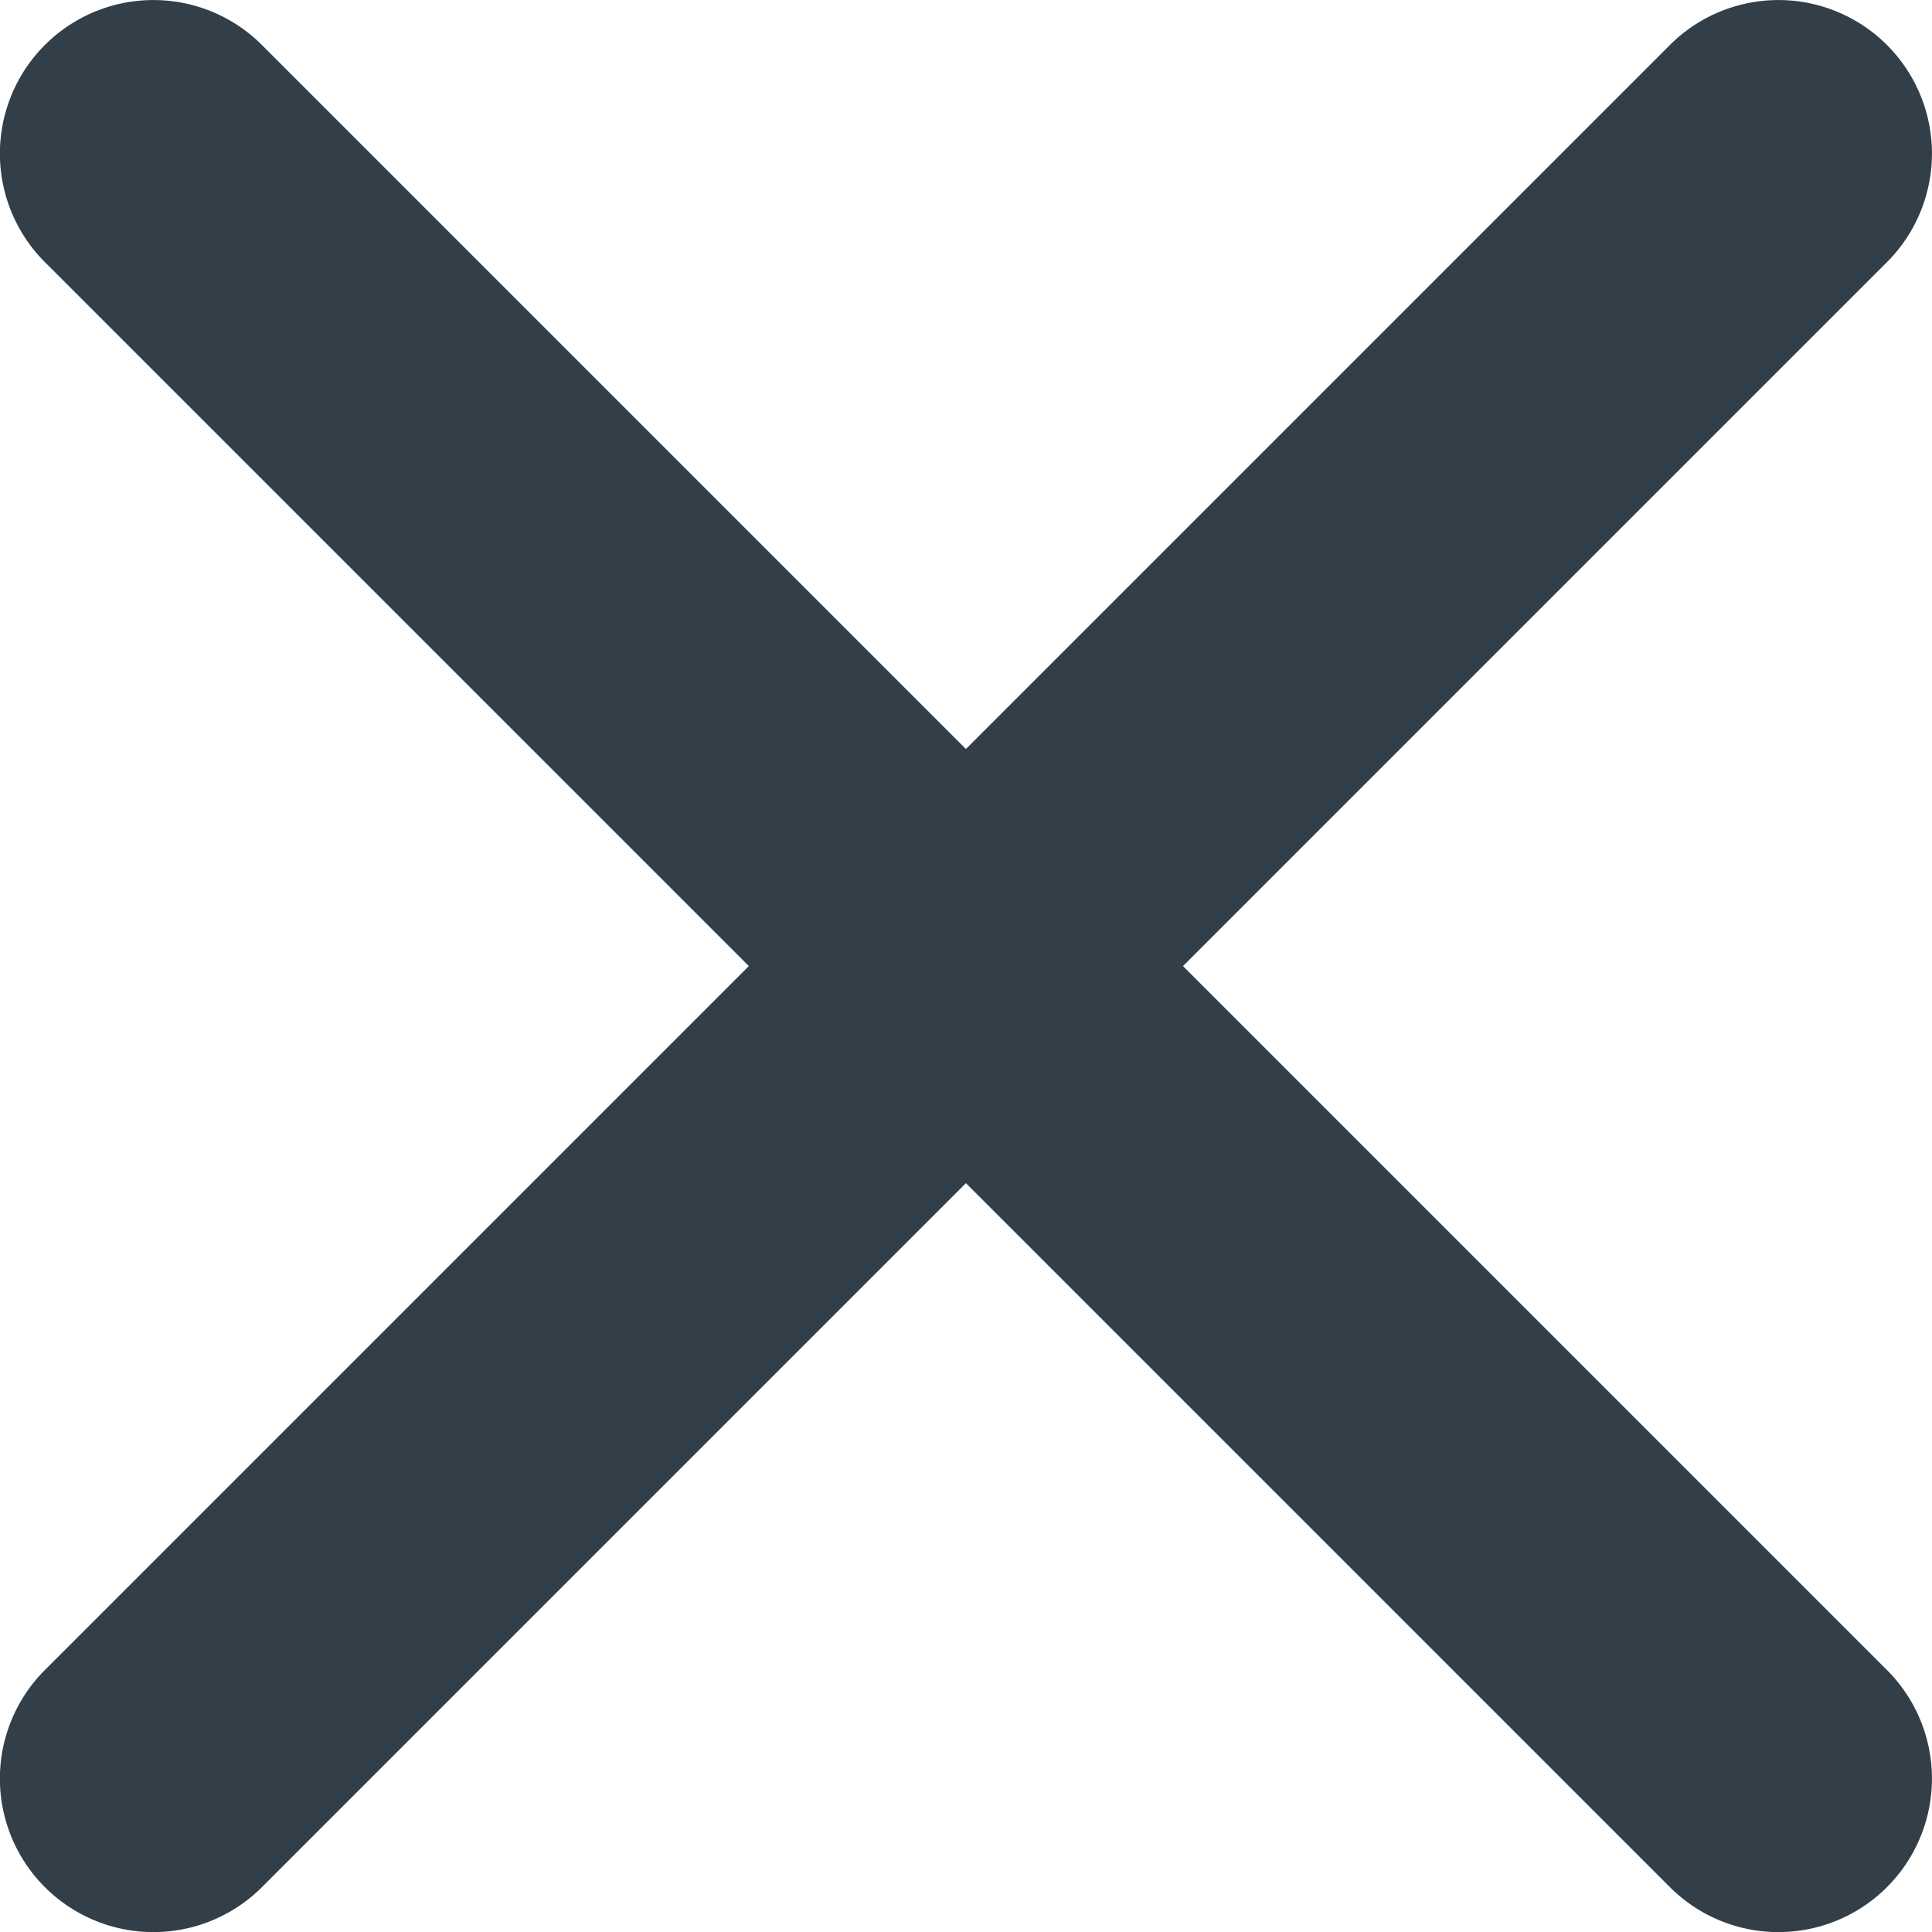
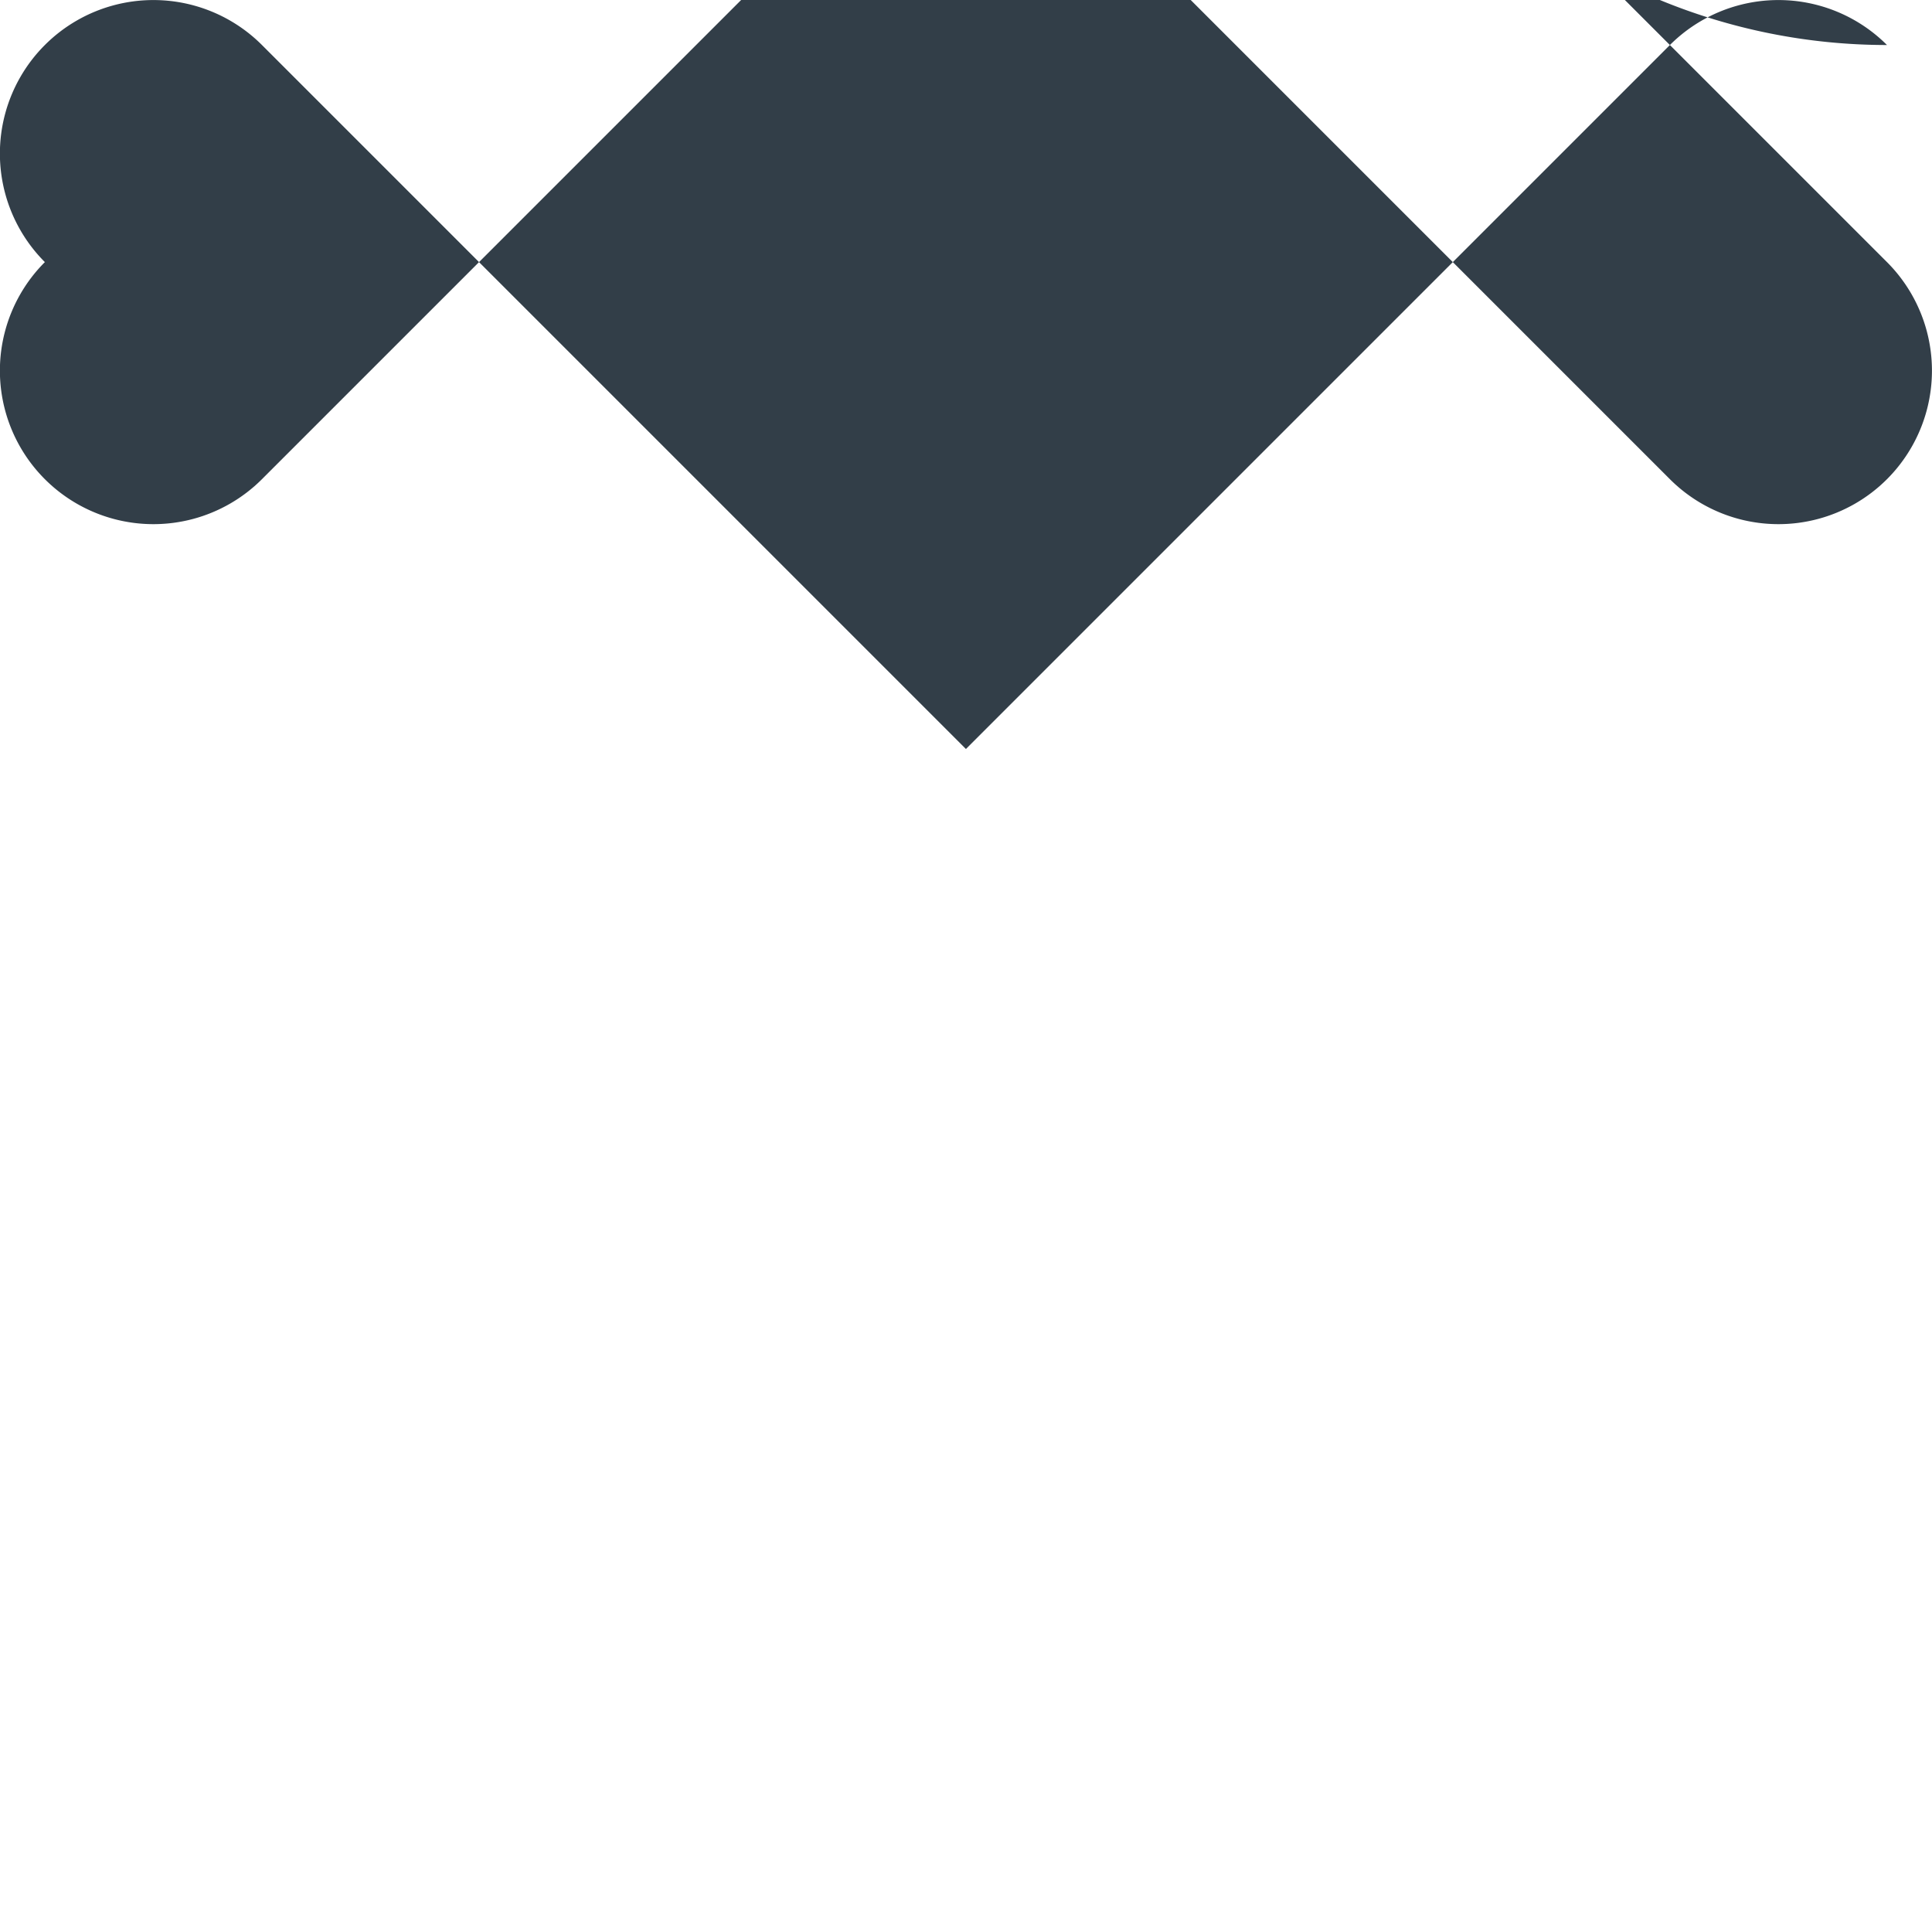
<svg xmlns="http://www.w3.org/2000/svg" width="12.789" height="12.789" viewBox="0 0 12.789 12.789">
-   <path id="Path_58008" data-name="Path 58008" d="M134.245,122.052h0a1.016,1.016,0,0,0-1.437,0l-4.66,4.66-4.66-4.66a1.016,1.016,0,0,0-1.437,0h0a1.016,1.016,0,0,0,0,1.437l4.66,4.66-4.66,4.66a1.016,1.016,0,0,0,0,1.437h0a1.016,1.016,0,0,0,1.437,0l4.66-4.66,4.66,4.66a1.016,1.016,0,0,0,1.437,0h0a1.016,1.016,0,0,0,0-1.437l-4.66-4.66,4.66-4.66A1.016,1.016,0,0,0,134.245,122.052Z" transform="translate(-121.754 -121.754)" fill="#323E48" />
+   <path id="Path_58008" data-name="Path 58008" d="M134.245,122.052h0a1.016,1.016,0,0,0-1.437,0l-4.66,4.66-4.66-4.66a1.016,1.016,0,0,0-1.437,0h0a1.016,1.016,0,0,0,0,1.437a1.016,1.016,0,0,0,0,1.437h0a1.016,1.016,0,0,0,1.437,0l4.66-4.66,4.66,4.66a1.016,1.016,0,0,0,1.437,0h0a1.016,1.016,0,0,0,0-1.437l-4.66-4.66,4.66-4.66A1.016,1.016,0,0,0,134.245,122.052Z" transform="translate(-121.754 -121.754)" fill="#323E48" />
</svg>